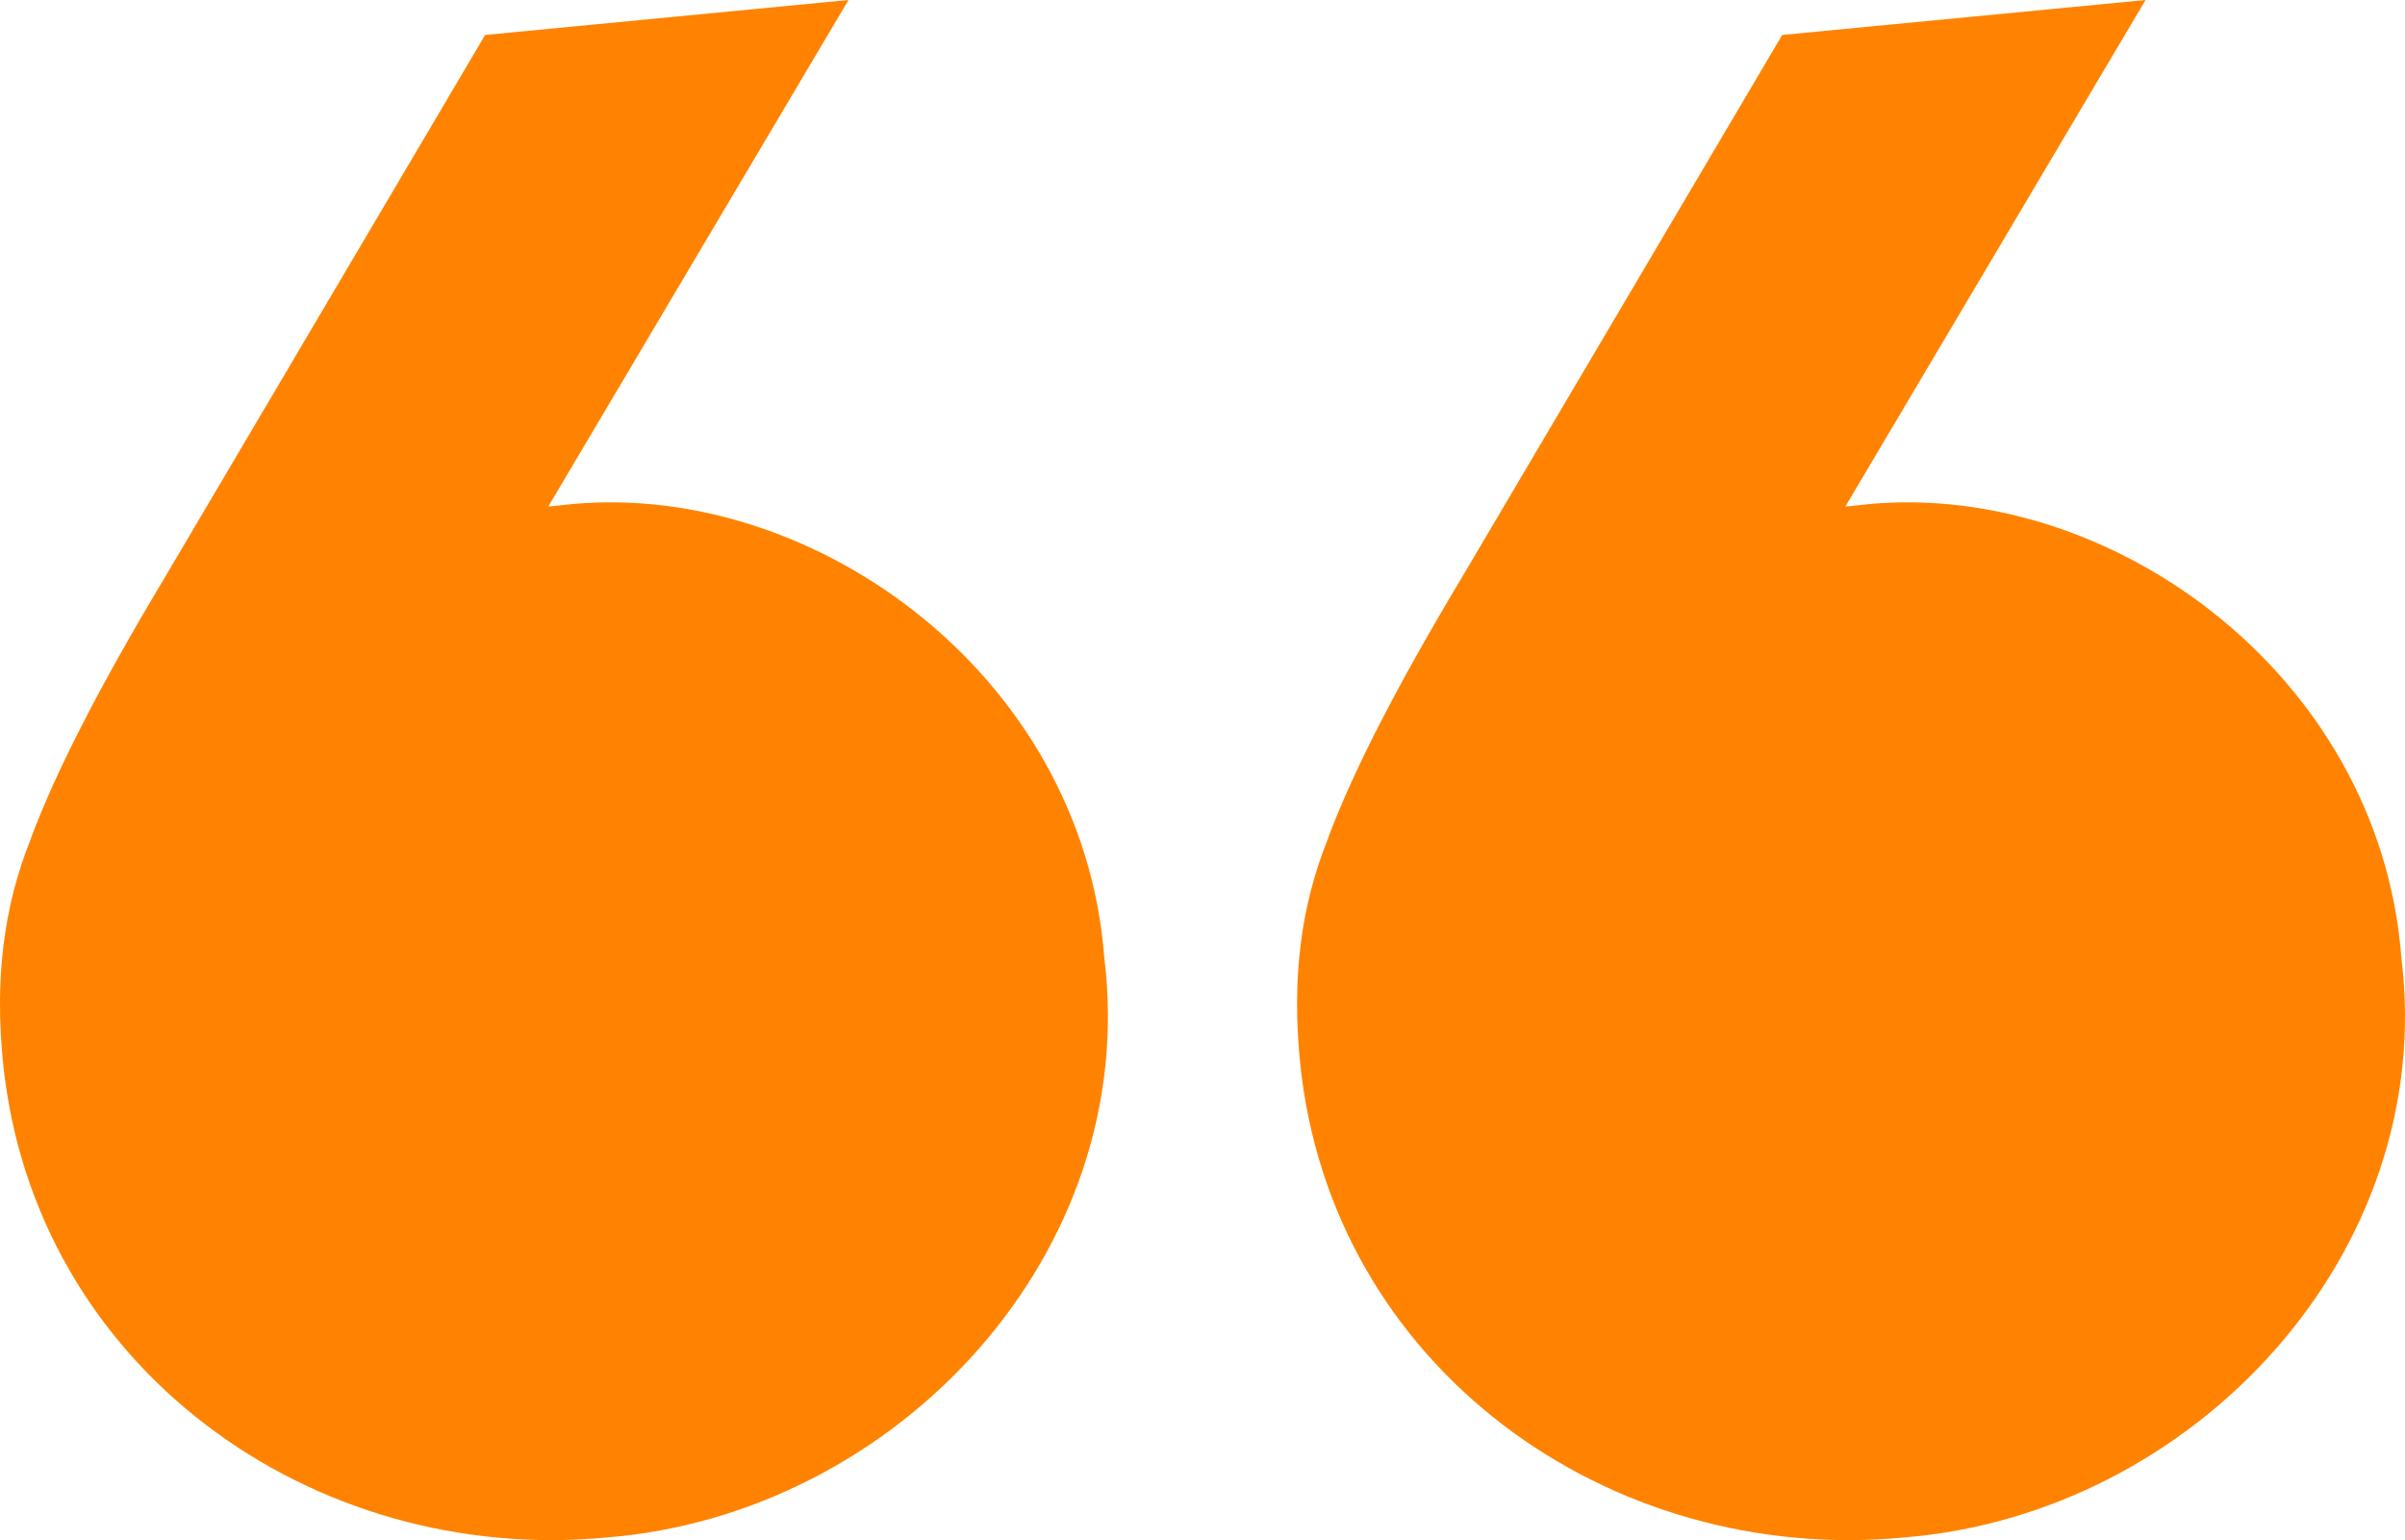
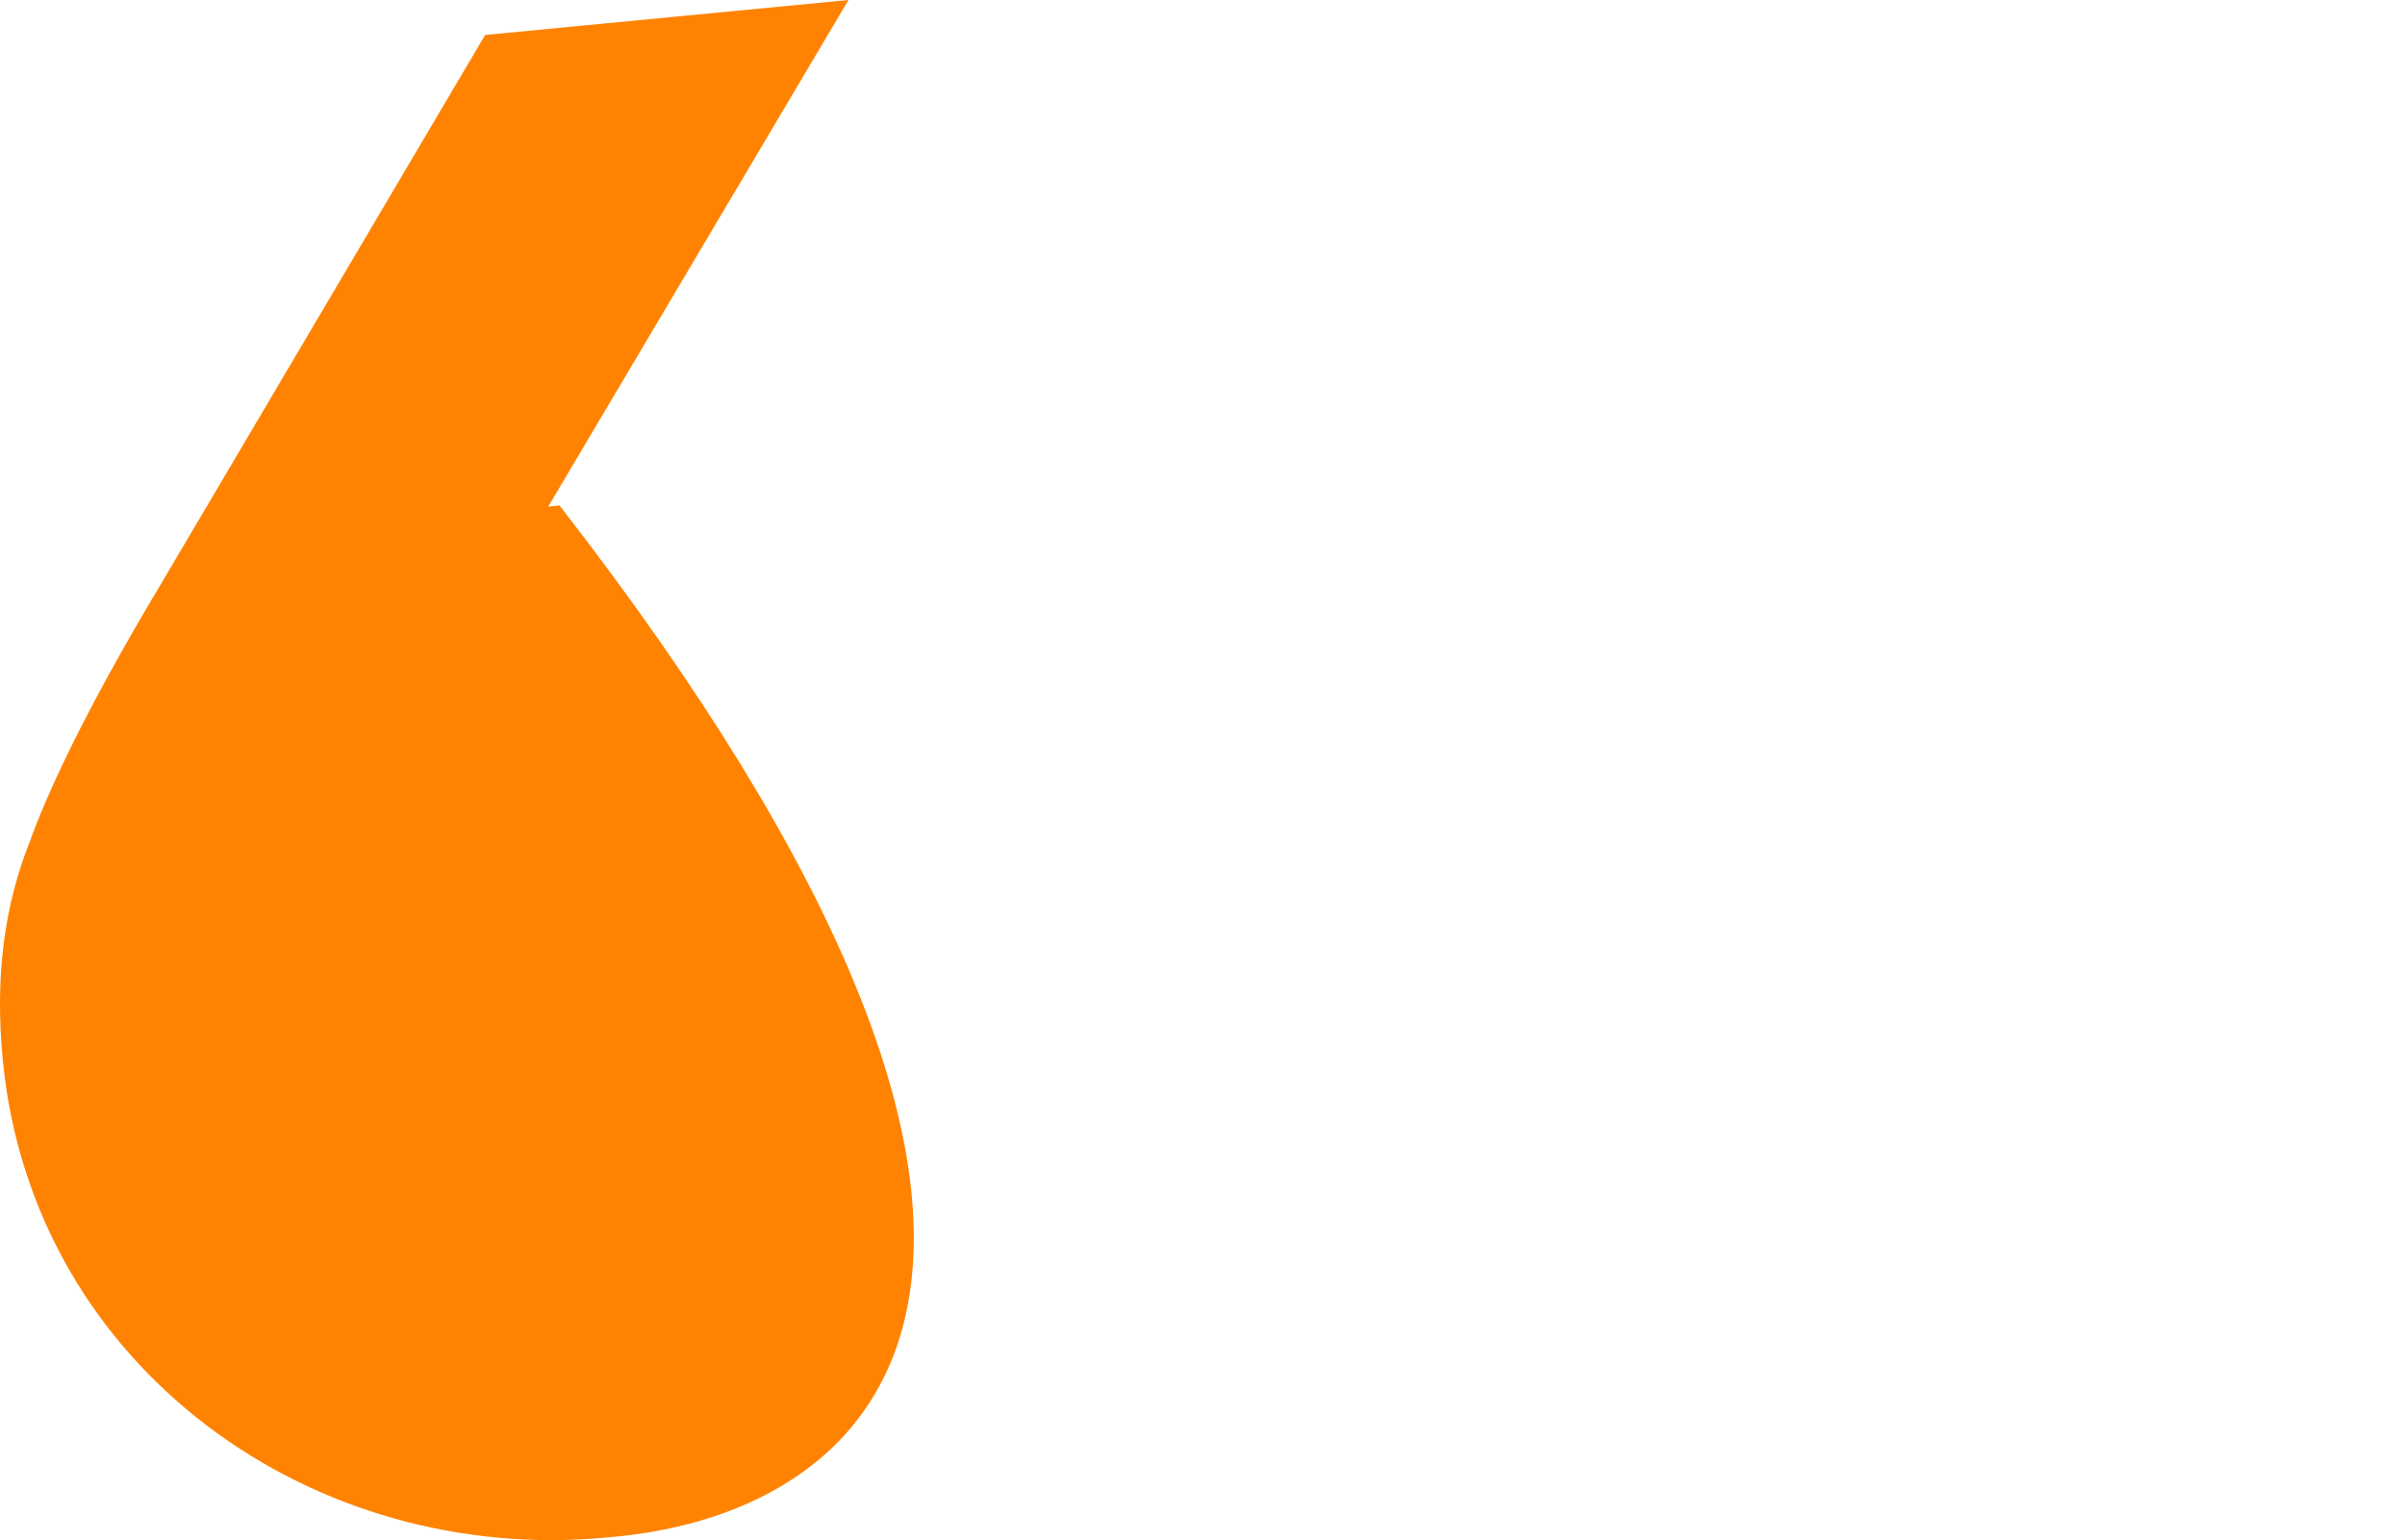
<svg xmlns="http://www.w3.org/2000/svg" width="89" height="57" viewBox="0 0 89 57" fill="none">
-   <path d="M1.147 31.017C2.084 28.509 3.718 25.349 6.049 21.456L17.953 1.294L31.399 0L20.288 18.749L20.706 18.707C29.837 17.578 40.063 24.848 40.866 35.448C42.216 46.408 33.167 56.035 22.479 56.9C11.556 57.953 1.238 50.608 0.109 39.294C-0.194 36.237 0.128 33.54 1.152 31.022" fill="#FF8300" />
-   <path d="M49.147 31.017C50.084 28.509 51.718 25.349 54.049 21.456L65.953 1.294L79.399 0L68.288 18.749L68.706 18.707C77.837 17.578 88.063 24.848 88.866 35.448C90.216 46.408 81.167 56.035 70.479 56.9C59.556 57.953 49.238 50.608 48.109 39.294C47.806 36.237 48.128 33.54 49.152 31.022" fill="#FF8300" />
+   <path d="M1.147 31.017C2.084 28.509 3.718 25.349 6.049 21.456L17.953 1.294L31.399 0L20.288 18.749L20.706 18.707C42.216 46.408 33.167 56.035 22.479 56.9C11.556 57.953 1.238 50.608 0.109 39.294C-0.194 36.237 0.128 33.54 1.152 31.022" fill="#FF8300" />
</svg>